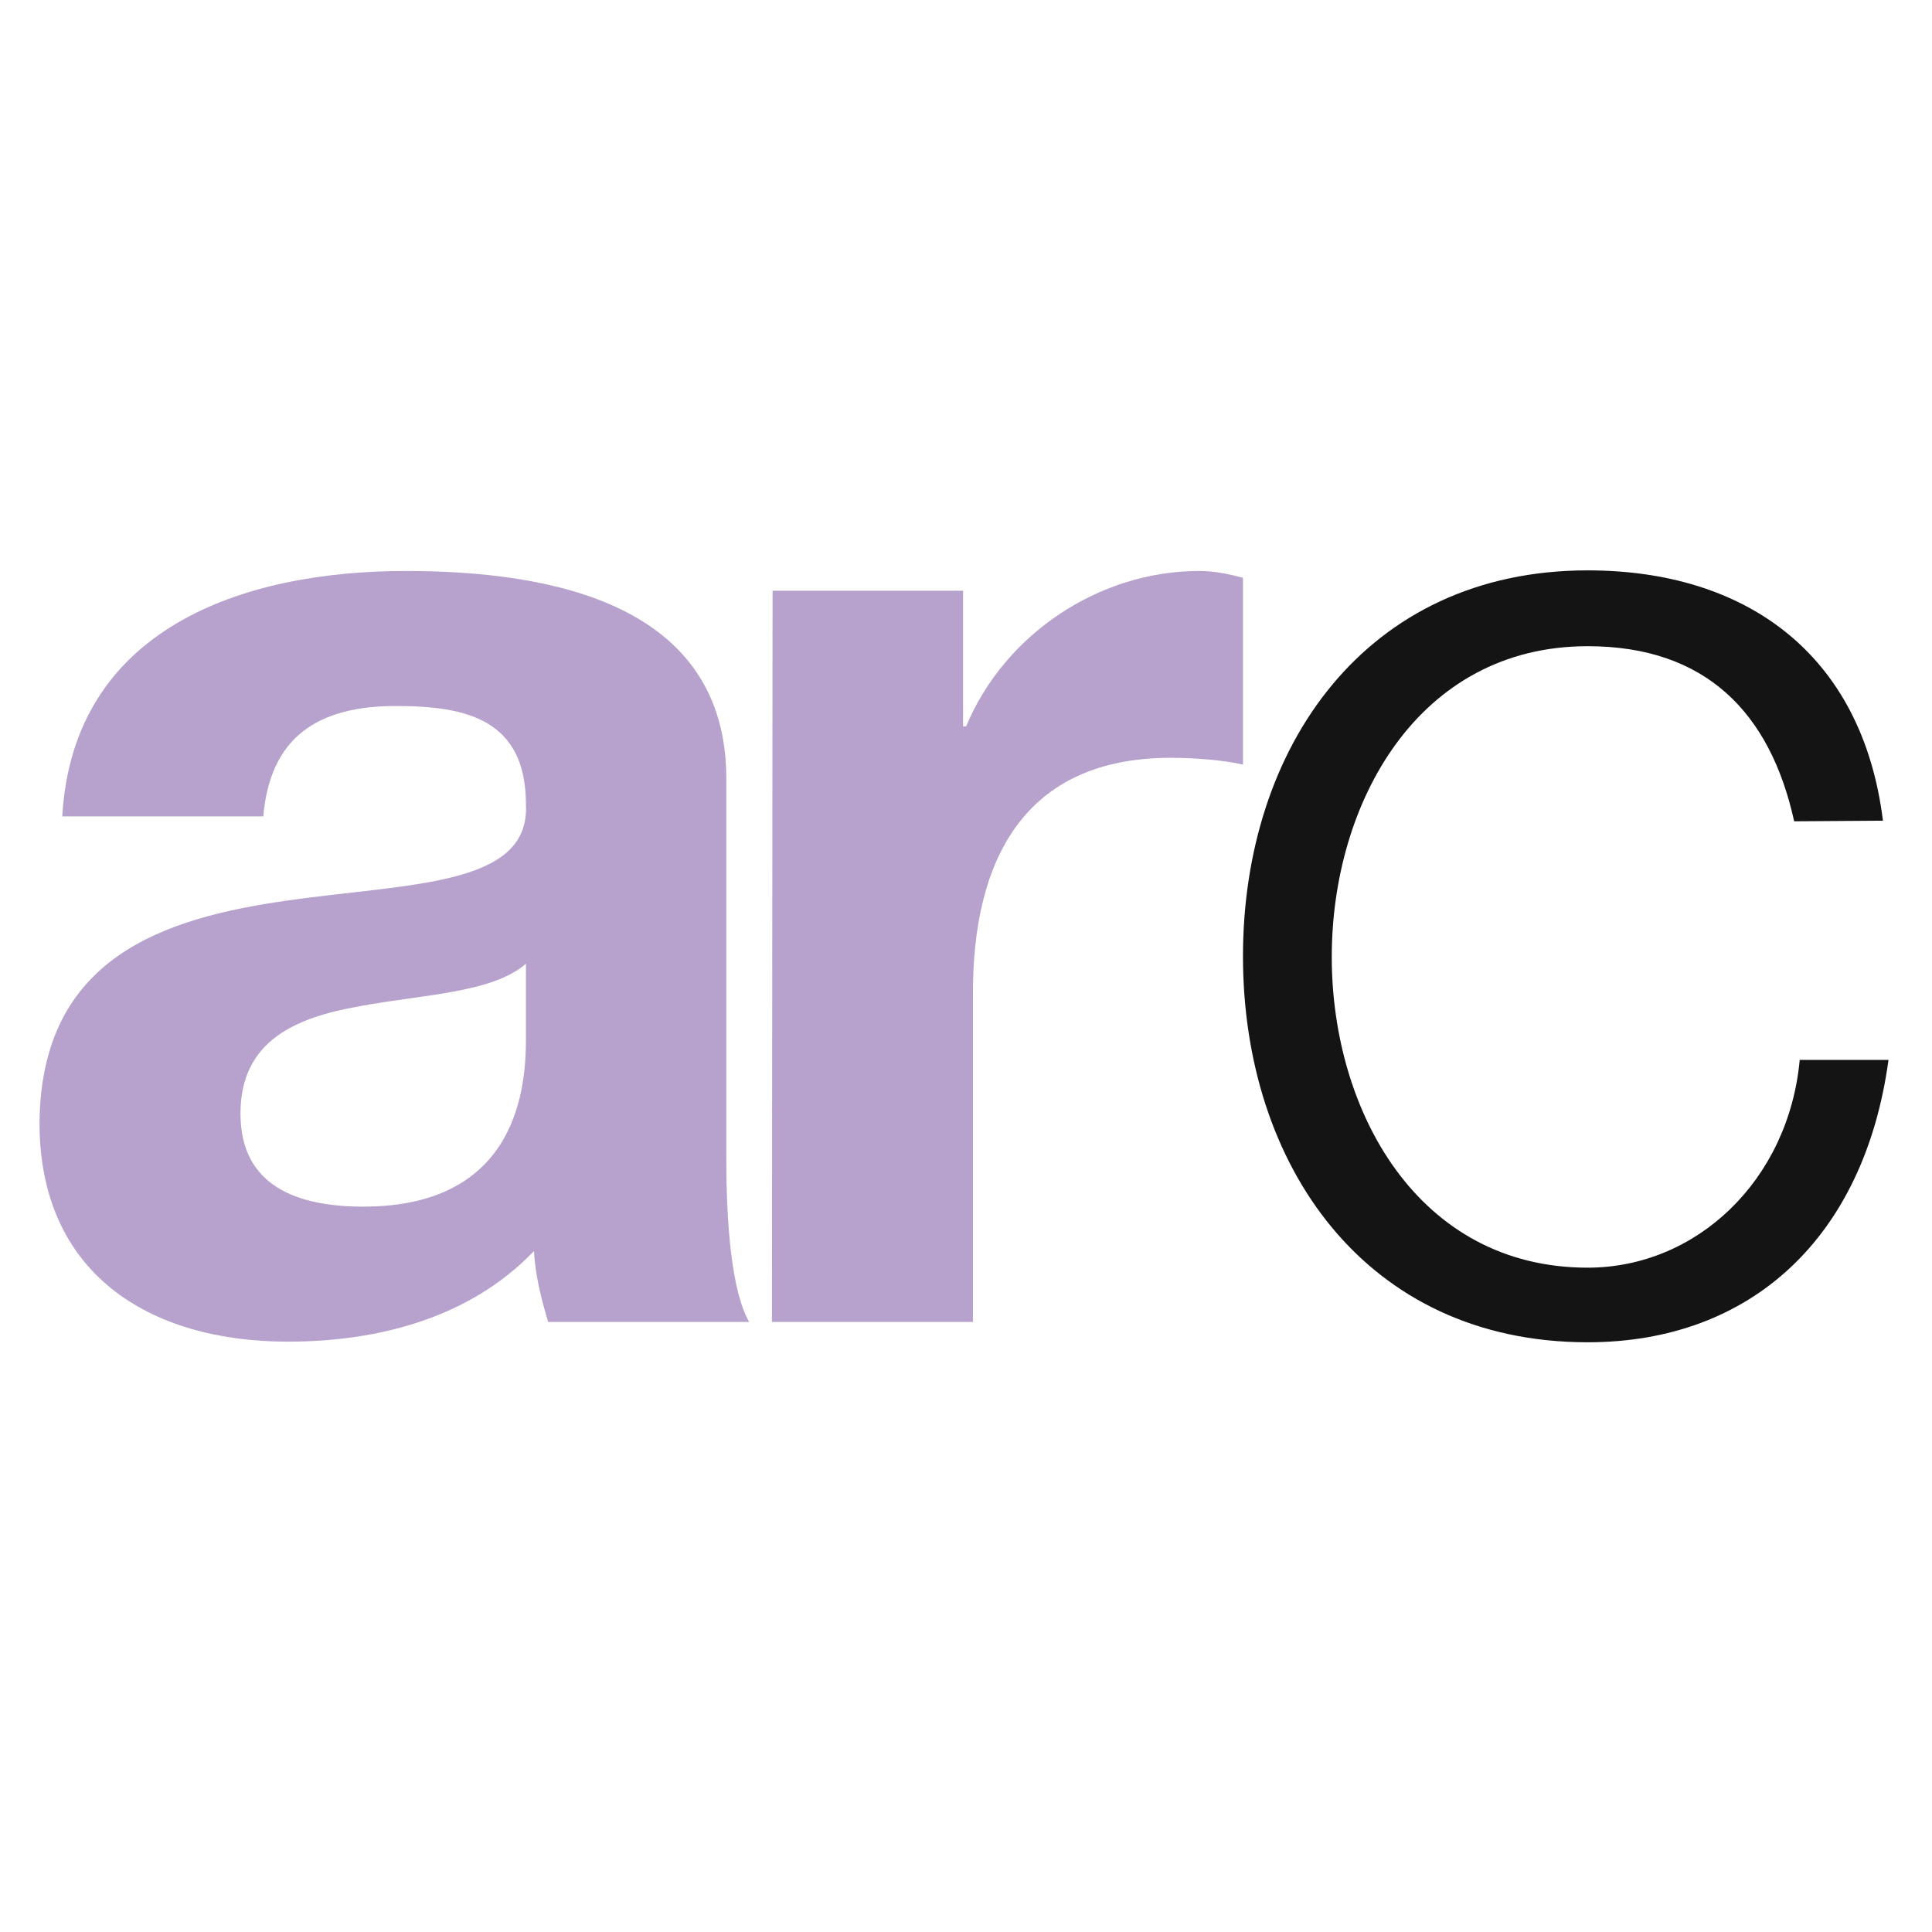
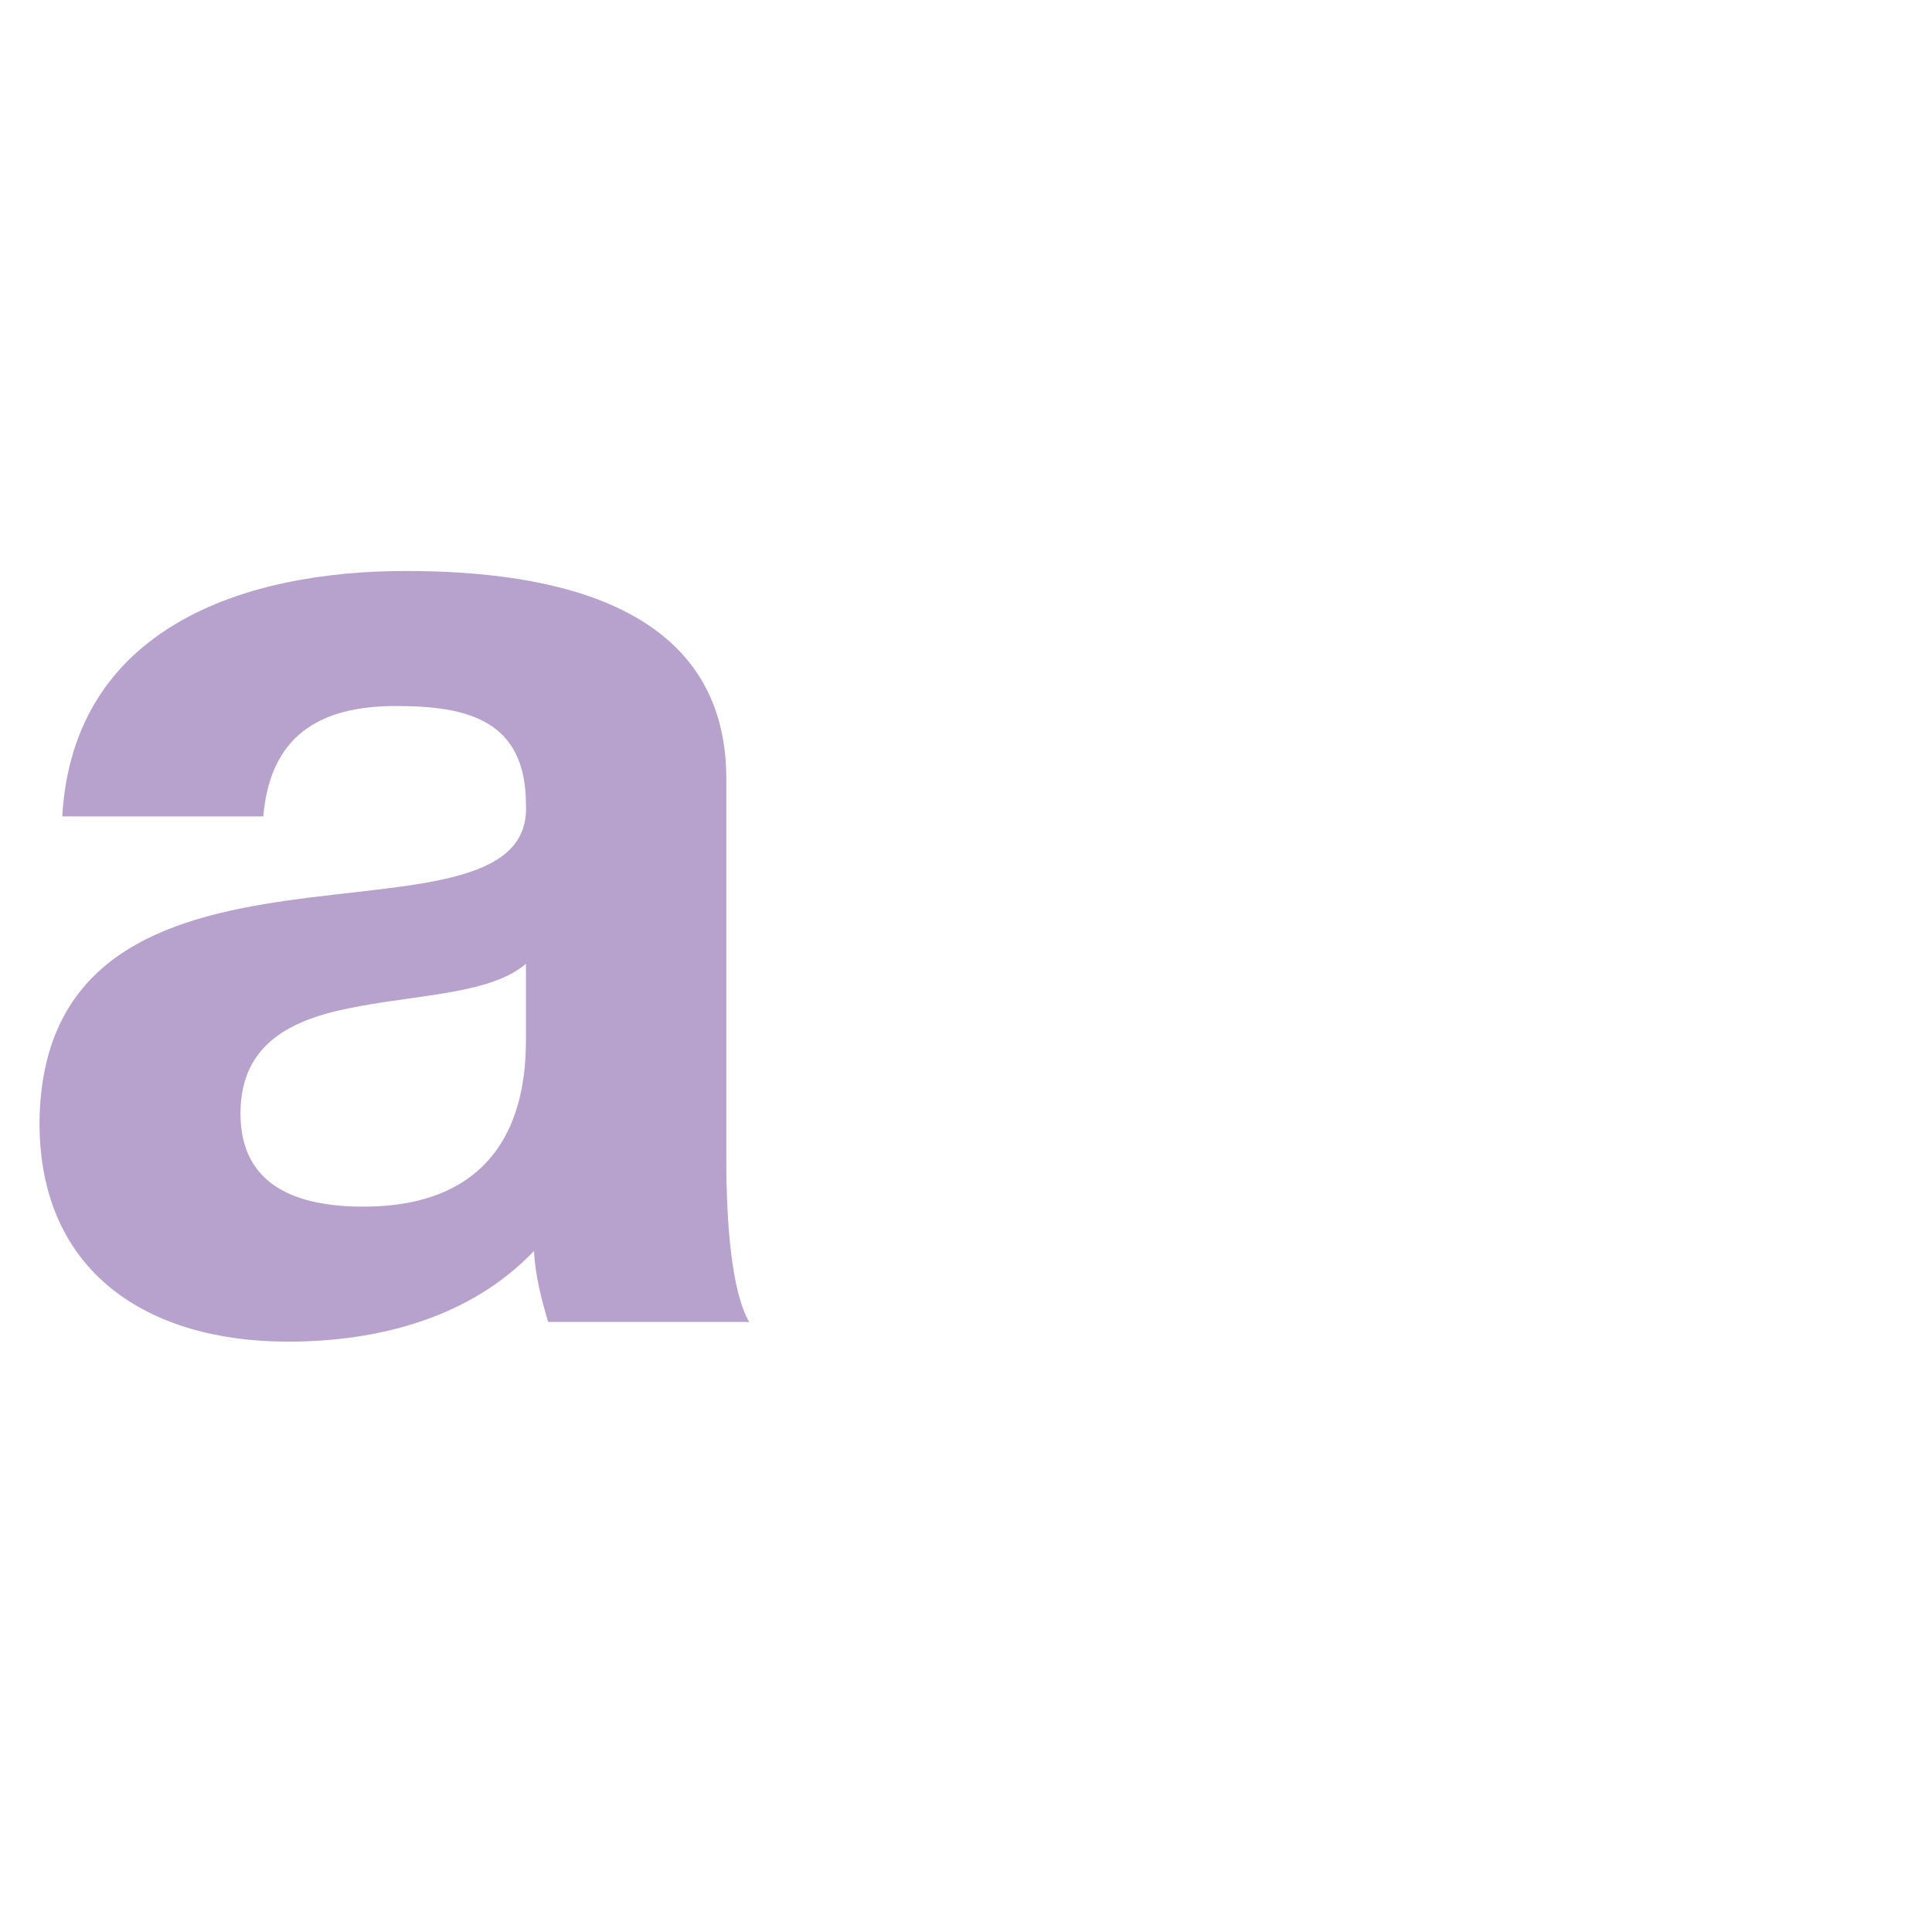
<svg xmlns="http://www.w3.org/2000/svg" id="Layer_1" data-name="Layer 1" version="1.1" viewBox="0 0 566.929 566.929">
  <defs>
    <style>
      .cls-1 {
        fill: #141414;
      }

      .cls-1, .cls-2 {
        stroke-width: 0px;
      }

      .cls-2 {
        fill: #b7a1cd;
      }
    </style>
  </defs>
-   <path class="cls-1" d="M526.482,241.003c-7.056-32.023-26.052-51.381-60.608-51.381-49.753,0-75.081,45.953-75.081,91.183s25.329,91.183,75.081,91.183c32.023,0,58.979-25.69,62.236-60.97h26.052c-7.056,51.924-40.164,82.861-88.288,82.861-65.131,0-101.133-51.924-101.133-113.255s36.003-113.255,101.134-113.255c45.953,0,80.509,24.062,86.66,73.453l-26.052.181h0Z" />
  <g>
    <path class="cls-2" d="M18.282,239.374c3.257-54.818,52.647-71.825,100.772-71.825,42.697,0,94.078,9.589,94.078,60.97v111.627c0,19.539,1.628,38.897,6.694,47.762h-58.979c-1.99-6.694-3.799-13.75-4.161-20.806-18.635,19.539-45.591,26.595-72.186,26.595-41.069-0-72.91-20.263-72.91-64.226.905-97.515,145.097-45.23,142.745-93.354,0-24.967-17.368-28.947-38.174-28.947-22.796,0-36.907,9.046-38.897,32.384H18.282s0-.181,0-.181ZM154.332,282.795c-9.951,8.684-30.756,9.046-48.848,12.483-18.454,3.257-34.917,9.951-34.917,31.48s17.006,27.319,36.003,27.319c45.953,0,47.762-36.003,47.762-49.391,0,0-0-21.891-0-21.891Z" />
-     <path class="cls-2" d="M226.7,173.339h55.904v39.802h.905c11.217-26.957,38.897-45.591,68.387-45.591,4.523,0,8.684.905,12.845,1.99v54.818c-5.428-1.266-14.112-1.99-21.167-1.99-43.601,0-58.075,30.756-58.075,68.93v96.611h-58.979l.181-214.569v0Z" />
  </g>
</svg>